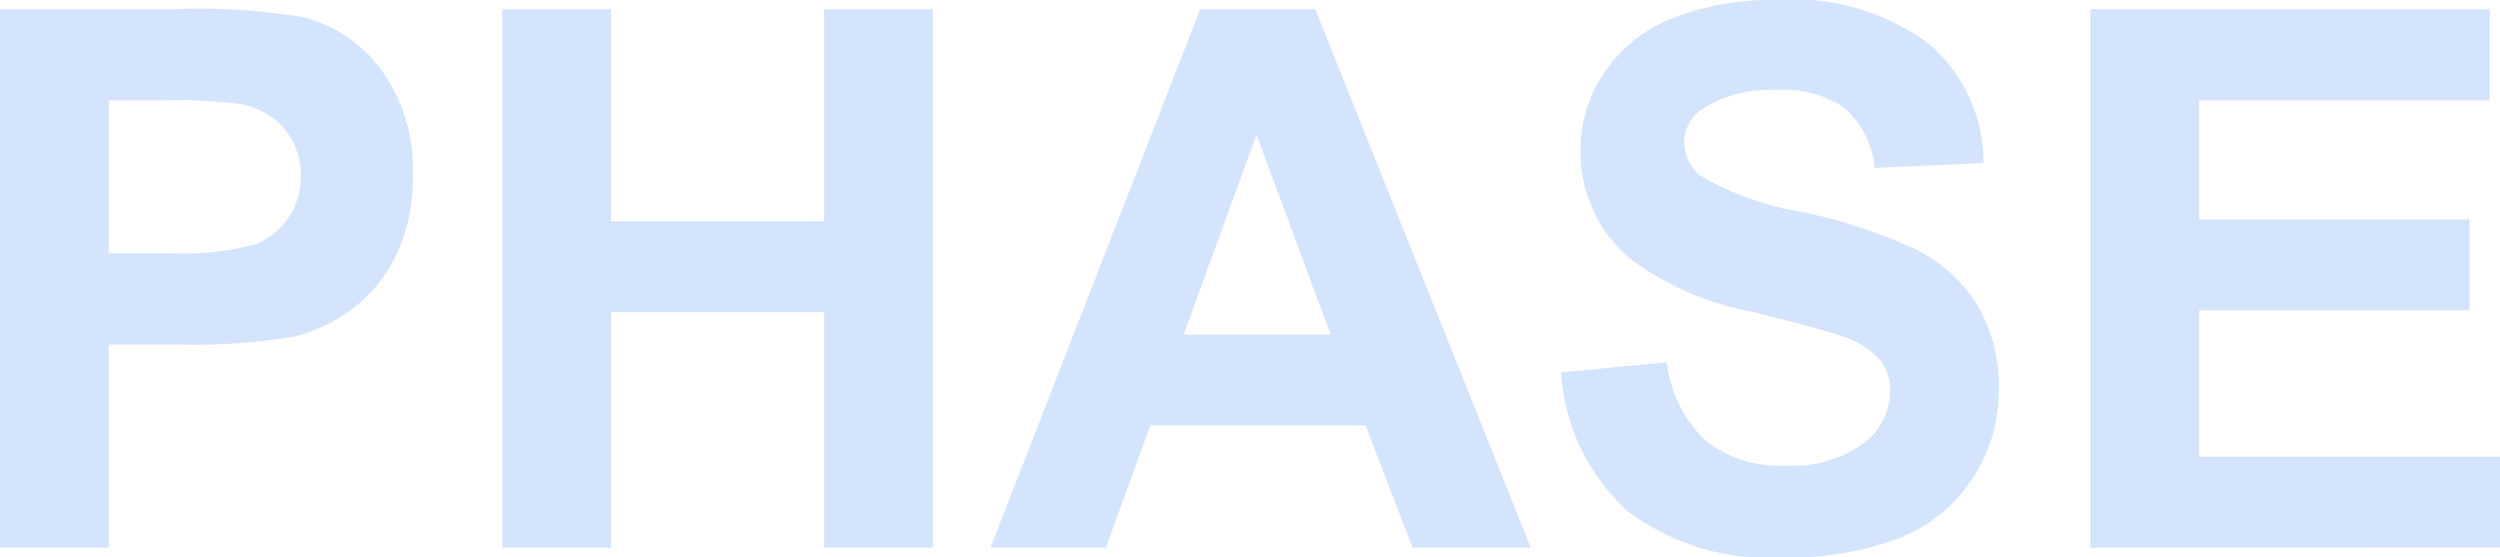
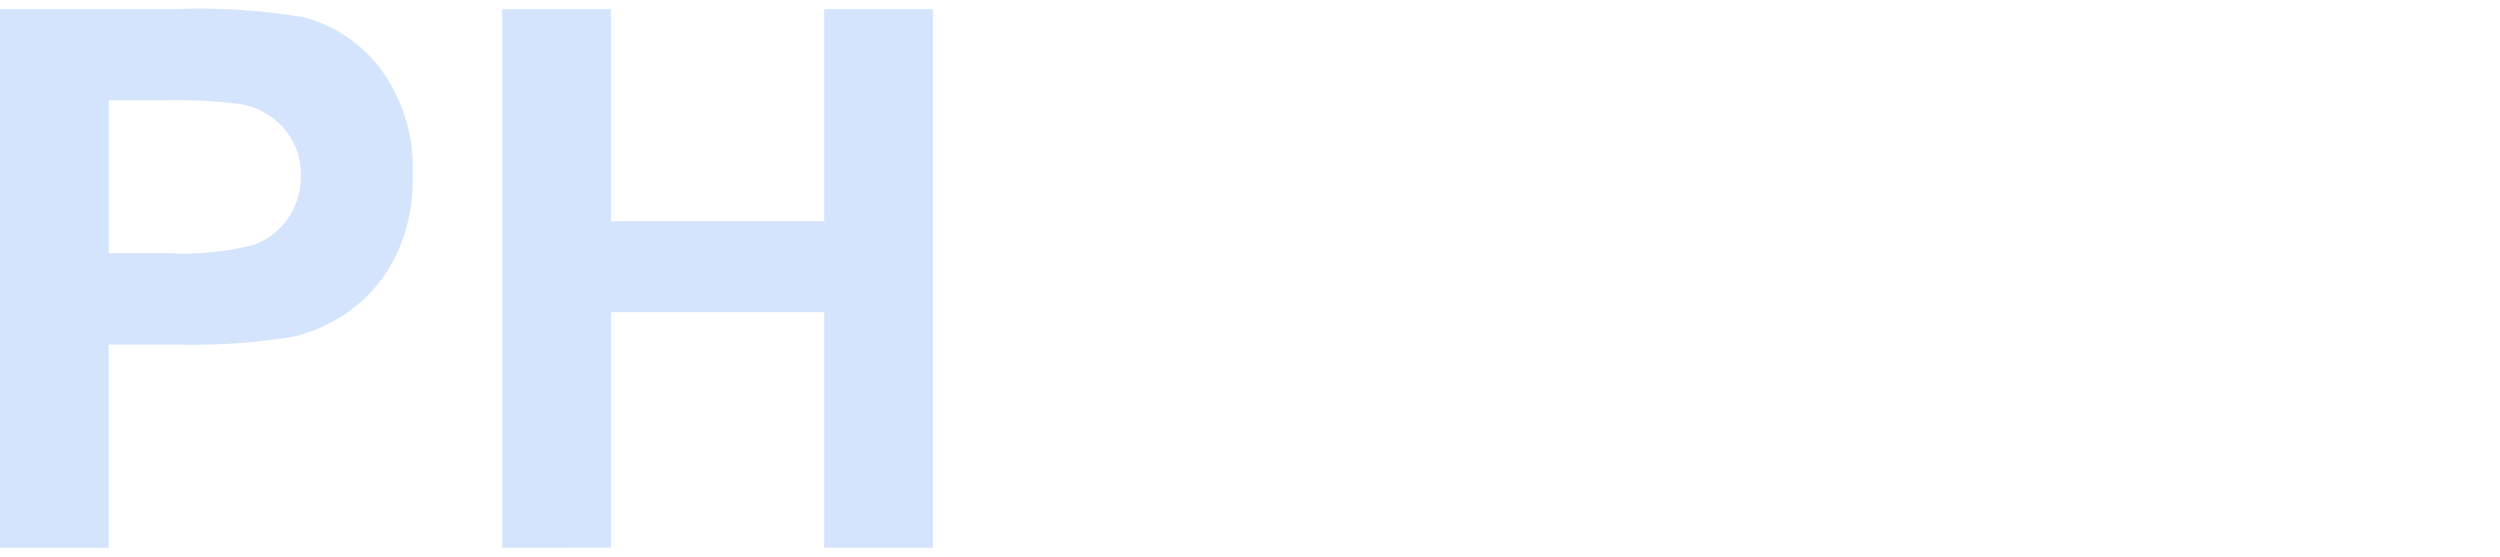
<svg xmlns="http://www.w3.org/2000/svg" width="39.873" height="8.889" viewBox="0 0 39.873 8.889">
  <g id="PHASE" transform="translate(-662.731 521.579)" style="isolation: isolate">
    <g id="グループ_11070" data-name="グループ 11070" style="isolation: isolate">
      <g id="グループ_11065" data-name="グループ 11065">
        <path id="パス_45772" data-name="パス 45772" d="M662.731-512.843v-8.59h2.784a10.083,10.083,0,0,1,2.062.129,2.251,2.251,0,0,1,1.236.841,2.661,2.661,0,0,1,.5,1.673,2.794,2.794,0,0,1-.288,1.33,2.353,2.353,0,0,1-.729.847,2.512,2.512,0,0,1-.9.407,9.917,9.917,0,0,1-1.8.123h-1.131v3.24Zm1.735-7.136v2.437h.949a4.472,4.472,0,0,0,1.371-.135,1.134,1.134,0,0,0,.542-.422,1.153,1.153,0,0,0,.2-.668,1.107,1.107,0,0,0-.275-.773,1.2,1.2,0,0,0-.7-.381,8.372,8.372,0,0,0-1.248-.058Z" fill="#d5e4fd" />
      </g>
      <g id="グループ_11066" data-name="グループ 11066">
        <path id="パス_45773" data-name="パス 45773" d="M670.741-512.843v-8.59h1.735v3.381h3.4v-3.381h1.734v8.59h-1.734V-516.6h-3.4v3.756Z" fill="#d5e4fd" />
      </g>
      <g id="グループ_11067" data-name="グループ 11067">
-         <path id="パス_45774" data-name="パス 45774" d="M687.147-512.843h-1.886l-.75-1.951h-3.434l-.709,1.951h-1.84l3.346-8.59h1.834Zm-3.193-3.4-1.183-3.188-1.161,3.188Z" fill="#d5e4fd" />
-       </g>
+         </g>
      <g id="グループ_11068" data-name="グループ 11068">
-         <path id="パス_45775" data-name="パス 45775" d="M687.628-515.638l1.687-.164a2.055,2.055,0,0,0,.619,1.248,1.865,1.865,0,0,0,1.256.4,1.928,1.928,0,0,0,1.263-.355,1.054,1.054,0,0,0,.425-.829.78.78,0,0,0-.179-.518,1.418,1.418,0,0,0-.624-.372q-.3-.106-1.388-.375a4.72,4.72,0,0,1-1.958-.85,2.237,2.237,0,0,1-.791-1.729,2.2,2.2,0,0,1,.373-1.227,2.326,2.326,0,0,1,1.072-.87,4.3,4.3,0,0,1,1.69-.3,3.626,3.626,0,0,1,2.435.709,2.5,2.5,0,0,1,.858,1.892l-1.734.077a1.475,1.475,0,0,0-.478-.953,1.749,1.749,0,0,0-1.1-.29,1.983,1.983,0,0,0-1.184.311.625.625,0,0,0-.275.533.663.663,0,0,0,.257.522,4.57,4.57,0,0,0,1.594.574,8.382,8.382,0,0,1,1.872.618,2.416,2.416,0,0,1,.95.873,2.557,2.557,0,0,1,.342,1.368,2.527,2.527,0,0,1-.41,1.383,2.454,2.454,0,0,1-1.16.958,4.863,4.863,0,0,1-1.869.314,3.721,3.721,0,0,1-2.5-.753A3.276,3.276,0,0,1,687.628-515.638Z" fill="#d5e4fd" />
-       </g>
+         </g>
      <g id="グループ_11069" data-name="グループ 11069">
-         <path id="パス_45776" data-name="パス 45776" d="M696.071-512.843v-8.59h6.369v1.454h-4.634v1.9h4.312v1.447h-4.312v2.338h4.8v1.447Z" fill="#d5e4fd" />
-       </g>
+         </g>
    </g>
  </g>
</svg>